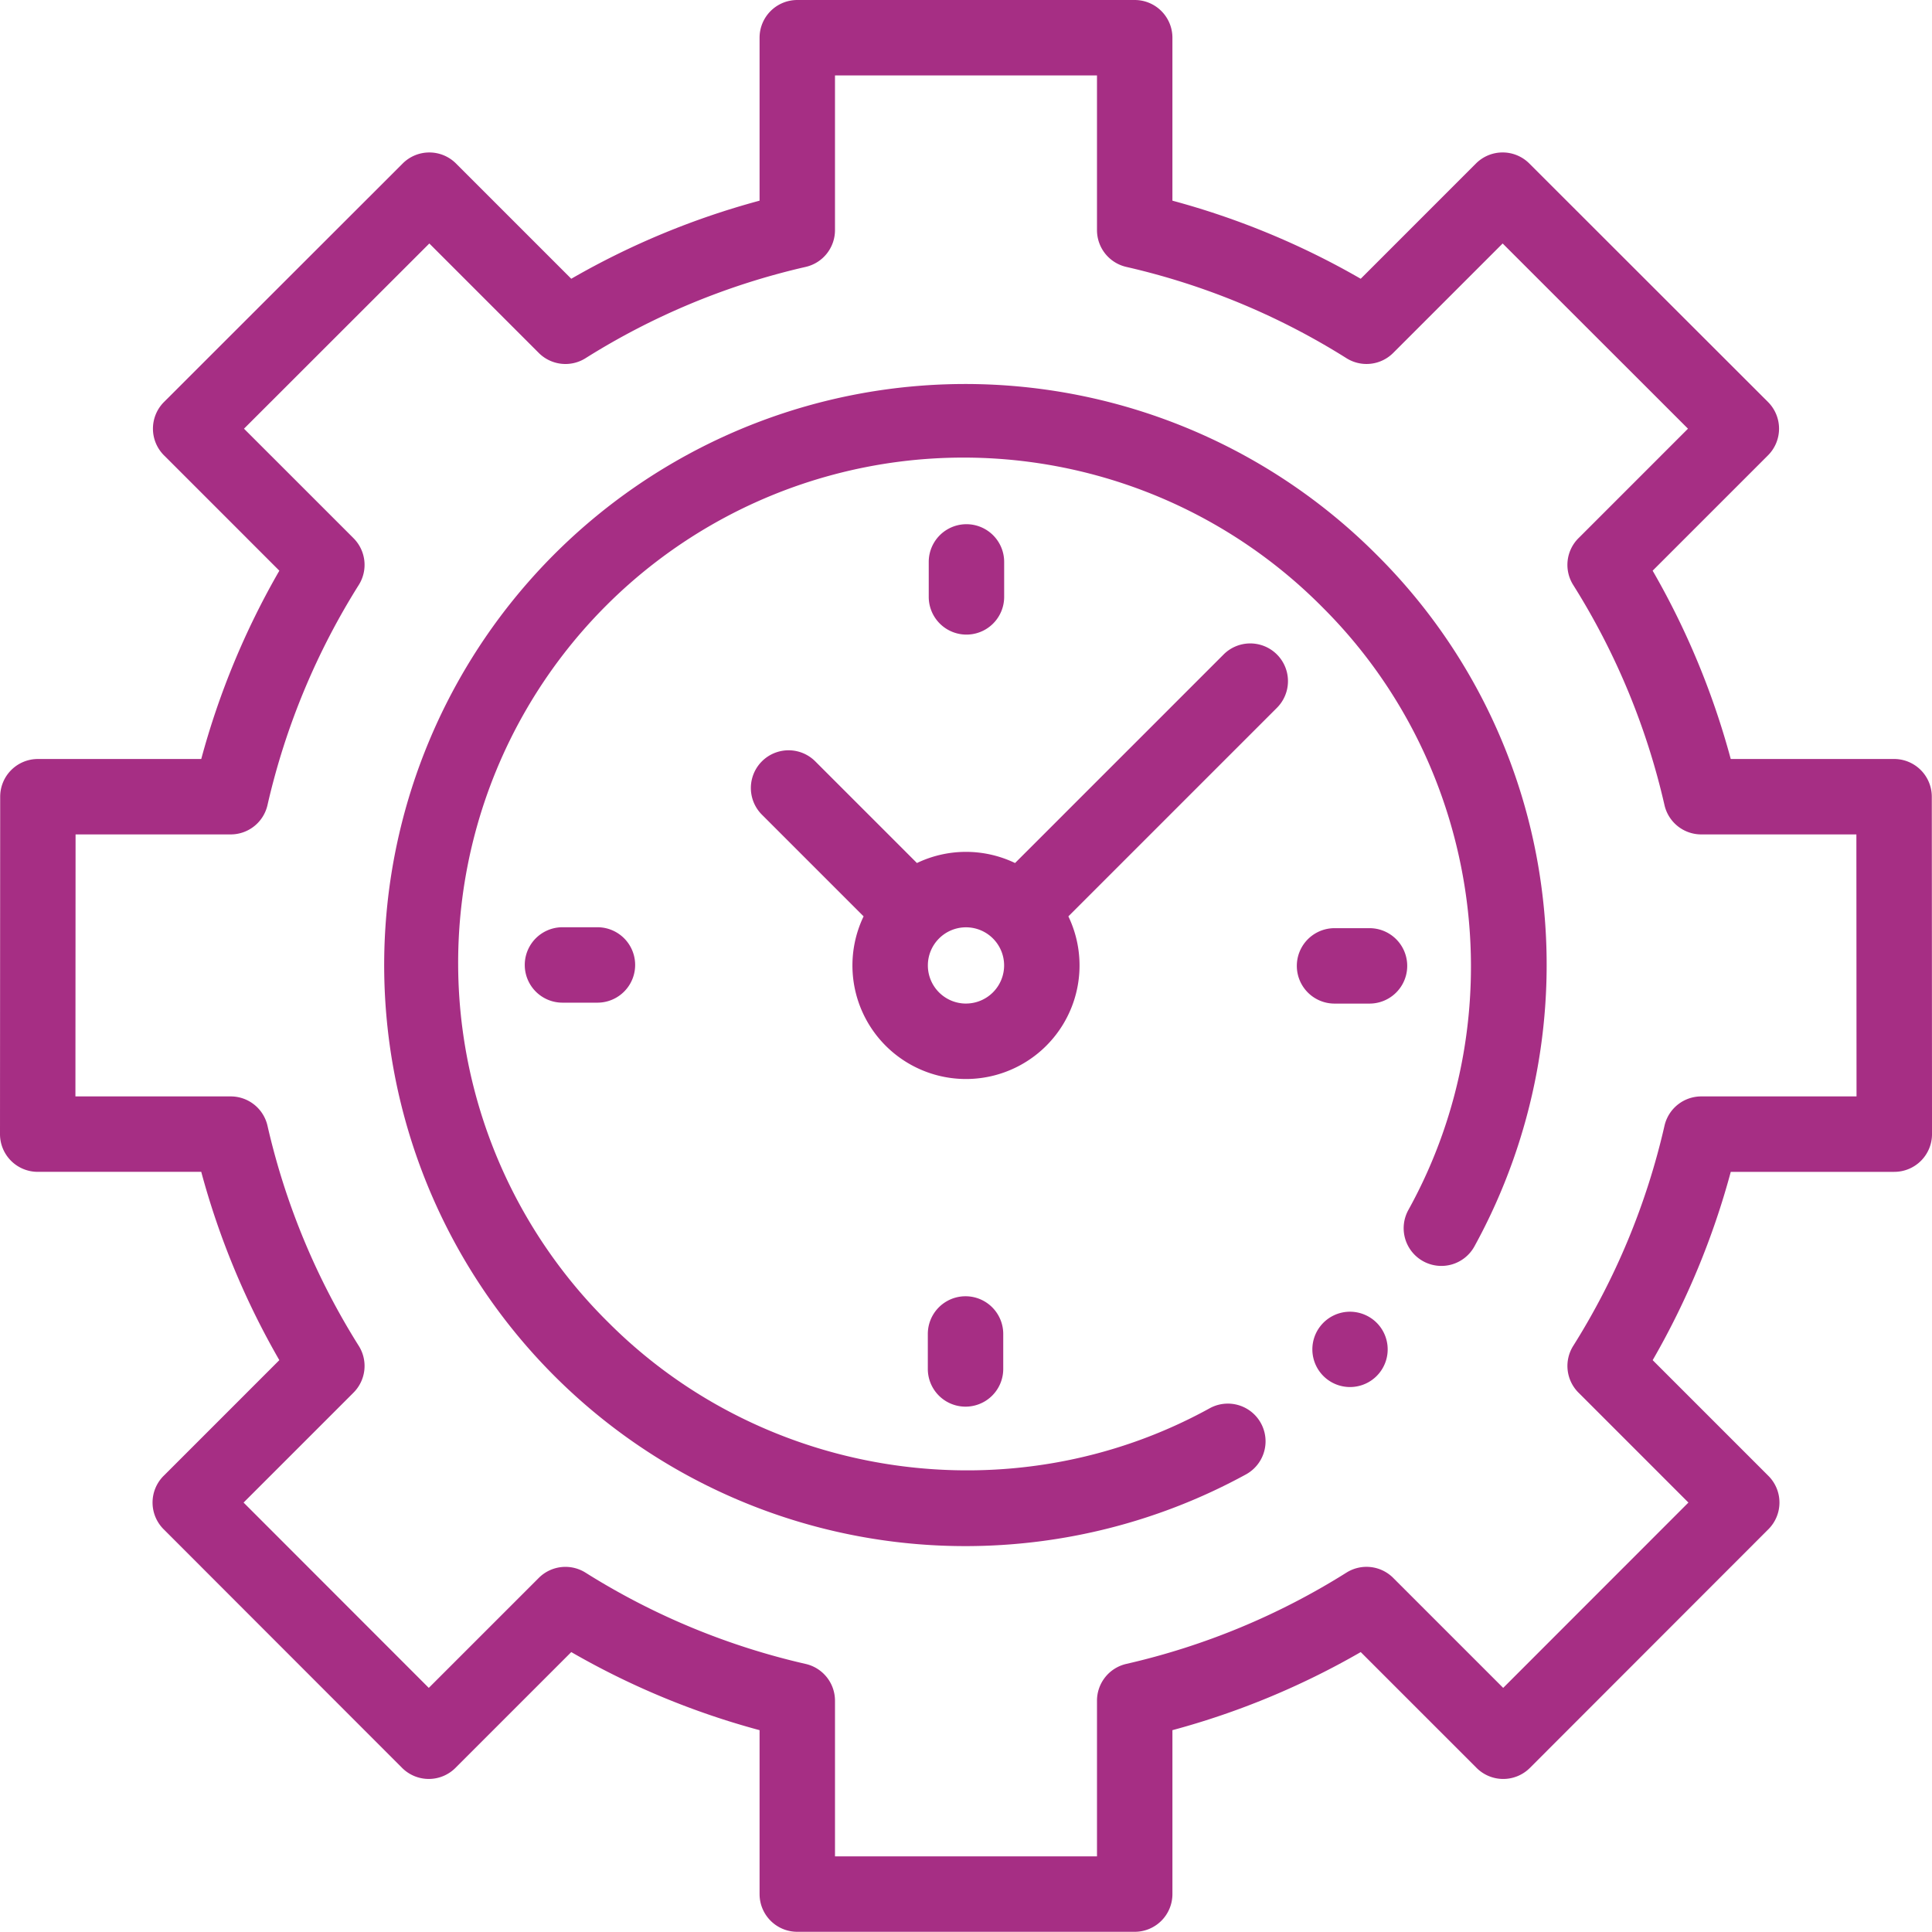
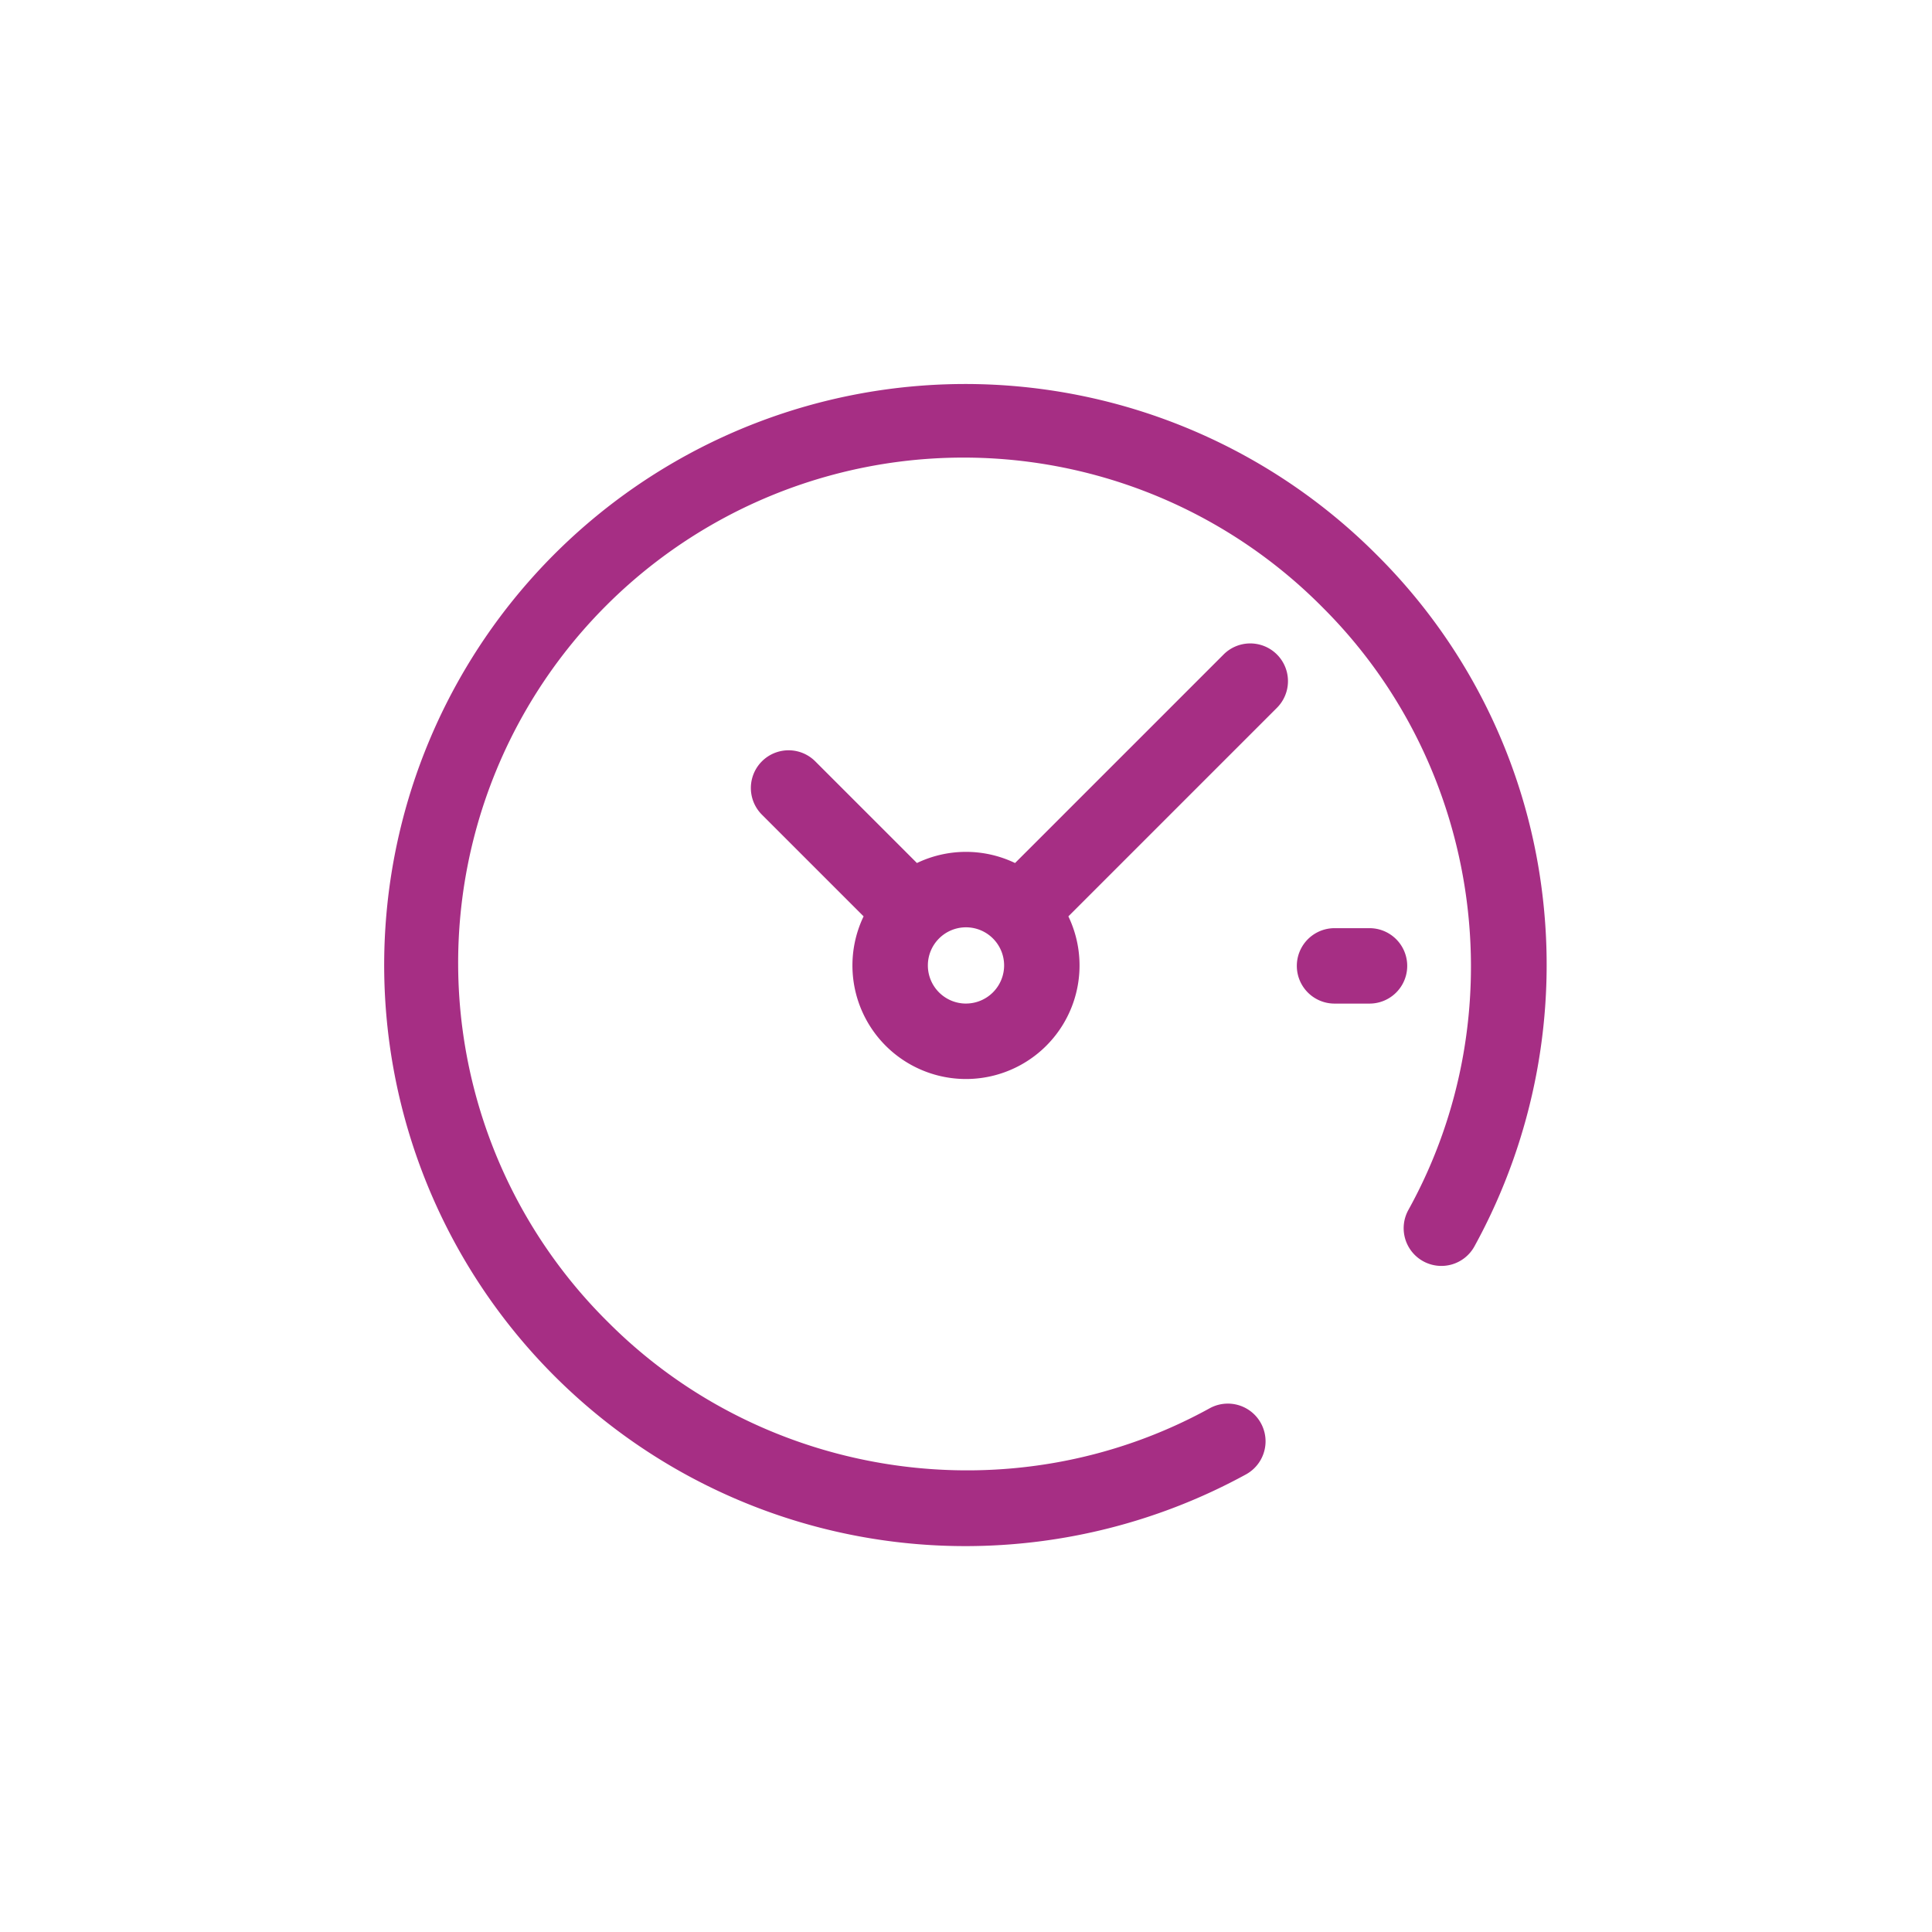
<svg xmlns="http://www.w3.org/2000/svg" width="512.307" height="512.254" viewBox="0 0 512.307 512.254">
  <g id="XMLID_1162_" transform="translate(0 -0.025)">
    <g id="XMLID_174_">
      <g id="XMLID_175_">
        <g id="XMLID_176_">
-           <path id="XMLID_186_" d="M512.254,211.28a10,10,0,0,0-10-9.995H458.939a208.217,208.217,0,0,0-20.708-49.932l30.587-30.587a10,10,0,0,0,0-14.145L405.523,43.376a10,10,0,0,0-14.14,0L360.82,73.944a208.248,208.248,0,0,0-49.931-20.707V10.025a10,10,0,0,0-10-10H211.414a10,10,0,0,0-10,10V53.237a208.19,208.19,0,0,0-49.931,20.707L120.919,43.38a10,10,0,0,0-14.14,0L43.487,106.623a10,10,0,0,0,0,14.145l30.587,30.587a208.241,208.241,0,0,0-20.708,49.932H10.049a10,10,0,0,0-10,9.995L0,300.755a10,10,0,0,0,10,10.006H53.363a208.224,208.224,0,0,0,20.708,49.933L43.38,391.384a10,10,0,0,0,0,14.14l63.245,63.292a10,10,0,0,0,7.072,2.932h0a10,10,0,0,0,7.071-2.929l30.714-30.714a208.2,208.2,0,0,0,49.934,20.708v43.466a10,10,0,0,0,10,10H300.89a10,10,0,0,0,10-10V458.813a208.255,208.255,0,0,0,49.934-20.708l30.715,30.714a10,10,0,0,0,14.145,0l63.245-63.292a10,10,0,0,0,0-14.14l-30.691-30.691a208.249,208.249,0,0,0,20.708-49.933h43.364a10,10,0,0,0,10-10.006Zm-61.13,79.48a10,10,0,0,0-9.749,7.772,188.533,188.533,0,0,1-24.21,58.386,10,10,0,0,0,1.4,12.39l29.15,29.15L398.6,447.6l-29.168-29.168a10,10,0,0,0-12.389-1.4,188.511,188.511,0,0,1-58.386,24.211A10,10,0,0,0,290.889,451V492.28H221.414V451a10,10,0,0,0-7.772-9.749,188.511,188.511,0,0,1-58.386-24.211,10,10,0,0,0-12.39,1.4L113.7,447.6,64.59,398.458l29.15-29.15a10,10,0,0,0,1.4-12.389,188.513,188.513,0,0,1-24.211-58.387,10,10,0,0,0-9.749-7.772H20l.039-69.475H61.18a10,10,0,0,0,9.749-7.772A188.5,188.5,0,0,1,95.14,155.129a10,10,0,0,0-1.4-12.39L64.7,113.7,113.845,64.59l29.024,29.024a10,10,0,0,0,12.389,1.4A188.493,188.493,0,0,1,213.641,70.8a10,10,0,0,0,7.772-9.749V20.025h69.475V61.053A10,10,0,0,0,298.66,70.8a188.508,188.508,0,0,1,58.384,24.21,10,10,0,0,0,12.39-1.4l29.023-29.023L447.6,113.7,418.56,142.74a10,10,0,0,0-1.4,12.39,188.486,188.486,0,0,1,24.211,58.384,10,10,0,0,0,9.749,7.772h41.136l.039,69.475H451.124Z" fill="#a62e84" />
          <path id="XMLID_185_" d="M365.046,147.13A154.076,154.076,0,1,0,255.919,410.005a155,155,0,0,0,74.492-19.025,10,10,0,0,0-9.649-17.519C268.87,402.045,203.338,392.717,161.4,350.776a134,134,0,1,1,189.5-189.5c42.025,42.024,51.3,107.651,22.56,159.591a10,10,0,0,0,17.5,9.683,155.1,155.1,0,0,0,17.826-95.028A152.6,152.6,0,0,0,365.046,147.13Z" fill="#a62e84" />
-           <path id="XMLID_184_" d="M357.971,347.851a9.987,9.987,0,1,0,7.07,2.92A10.066,10.066,0,0,0,357.971,347.851Z" fill="#a62e84" />
          <path id="XMLID_183_" d="M363.151,246.147H353.88a10,10,0,1,0,0,20h9.271a10,10,0,0,0,0-20Z" fill="#a62e84" />
-           <path id="XMLID_182_" d="M149.151,245.9a10,10,0,0,0,0,20h9.271a10,10,0,0,0,0-20h-9.271Z" fill="#a62e84" />
-           <path id="XMLID_181_" d="M266.273,158.3v-9.271a10,10,0,1,0-20,0V158.3a10,10,0,0,0,20,0Z" fill="#a62e84" />
-           <path id="XMLID_180_" d="M246.029,353.754v9.271a10,10,0,1,0,20,0v-9.271a10,10,0,1,0-20,0Z" fill="#a62e84" />
          <path id="XMLID_177_" d="M324.494,173.54l-55.333,55.333a30.076,30.076,0,0,0-26.018,0l-26.964-26.964a10,10,0,0,0-14.143,14.143L229,243.016a30.11,30.11,0,1,0,54.3,0l55.333-55.333a10,10,0,0,0-14.141-14.143Zm-68.343,92.6a10.11,10.11,0,1,1,10.11-10.11A10.122,10.122,0,0,1,256.151,266.135Z" fill="#a62e84" />
        </g>
      </g>
    </g>
  </g>
</svg>